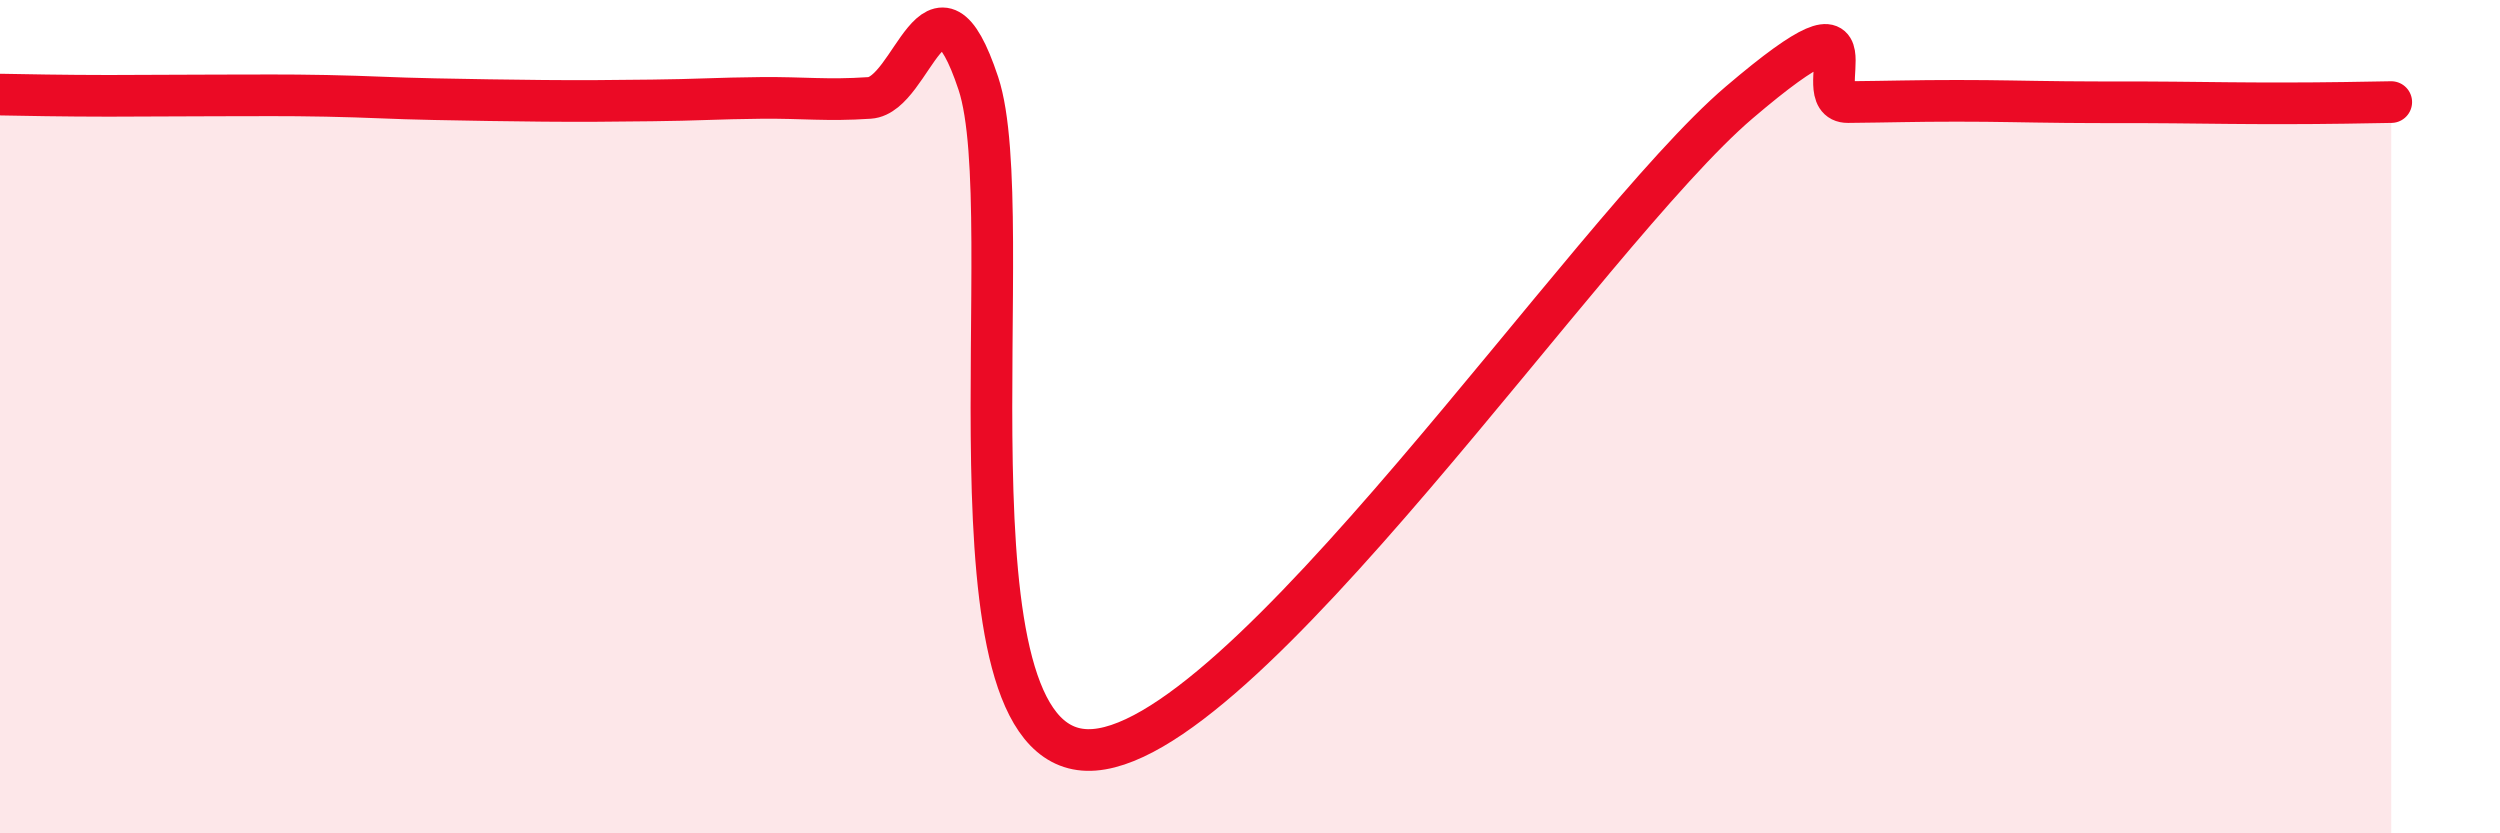
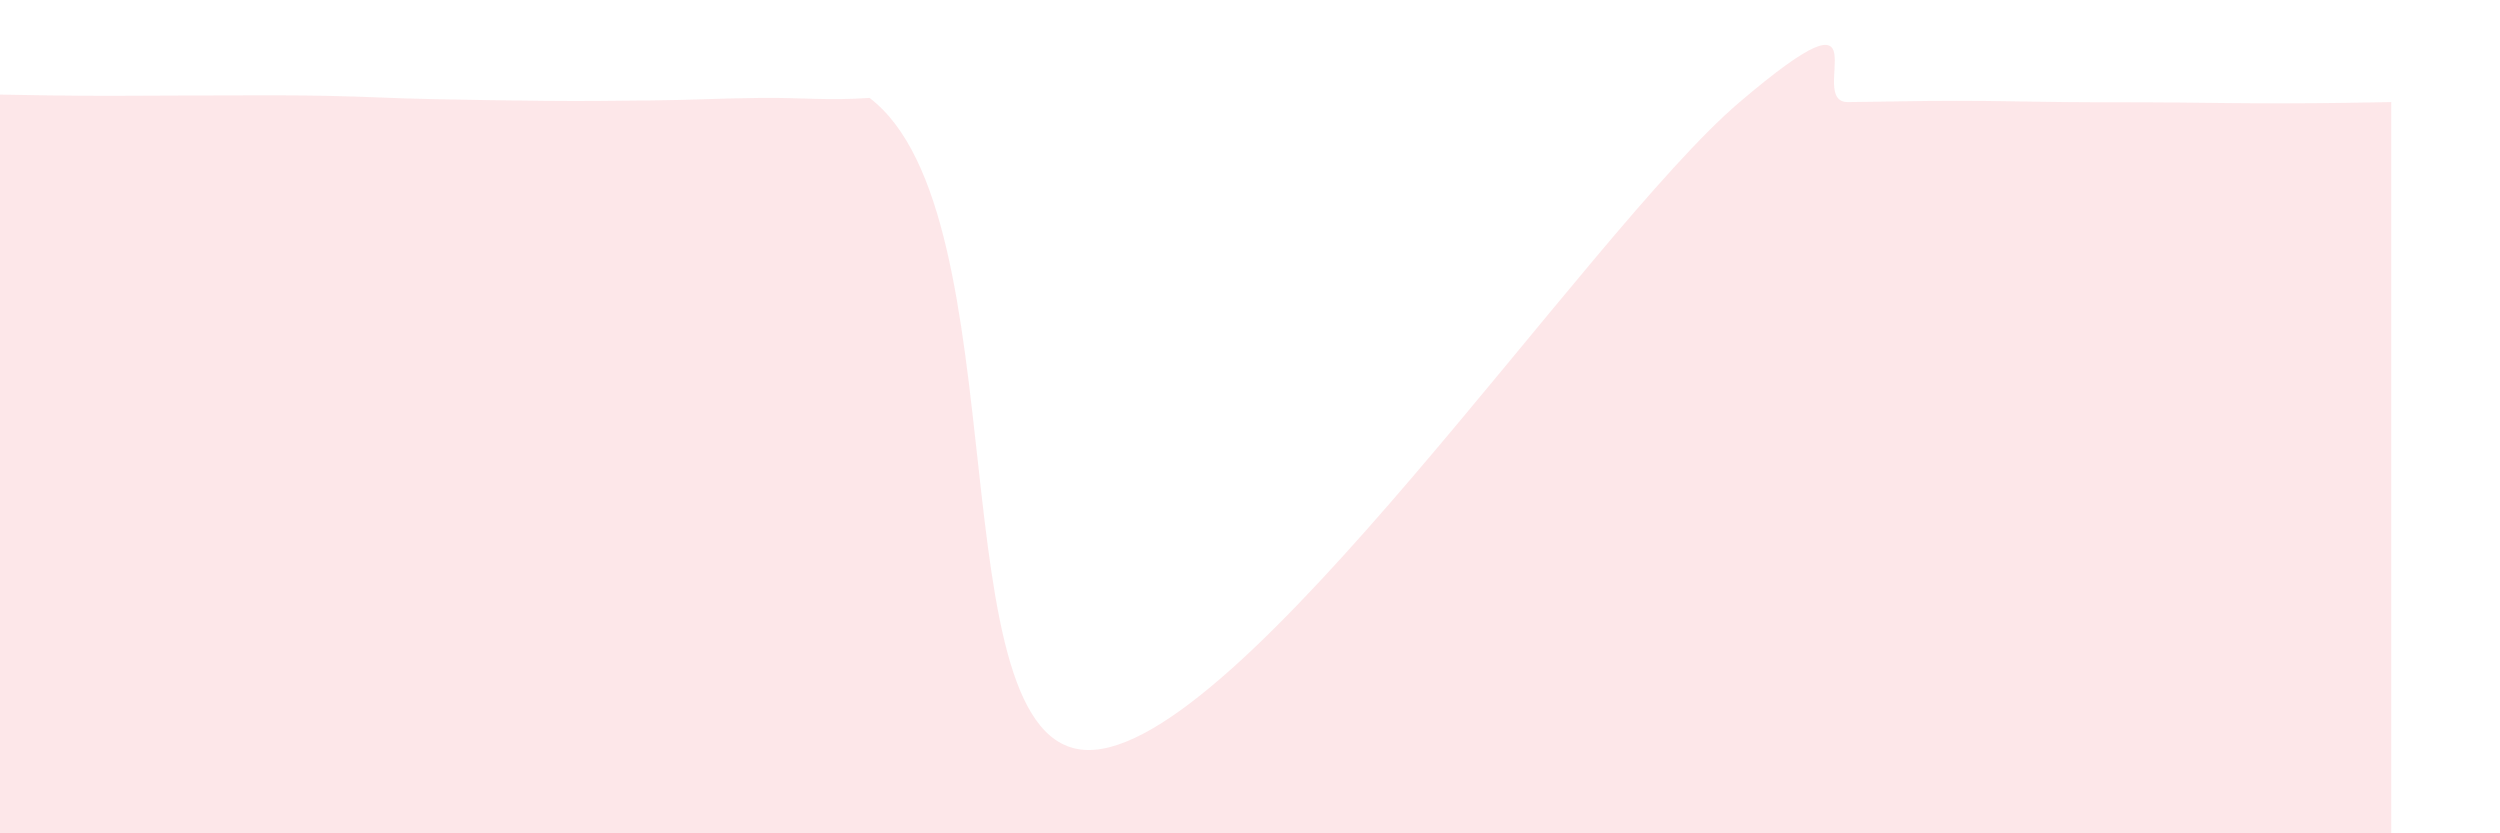
<svg xmlns="http://www.w3.org/2000/svg" width="60" height="20" viewBox="0 0 60 20">
-   <path d="M 0,2.27 C 0.52,2.28 1.57,2.3 2.61,2.3 C 3.65,2.3 4.18,2.29 5.22,2.29 C 6.26,2.29 6.79,2.28 7.83,2.3 C 8.87,2.32 9.39,2.36 10.43,2.38 C 11.47,2.4 12,2.41 13.04,2.42 C 14.08,2.43 14.61,2.42 15.65,2.41 C 16.69,2.4 17.22,2.36 18.26,2.35 C 19.3,2.34 19.83,2.42 20.87,2.35 C 21.91,2.28 22.44,-1.13 23.48,2 C 24.52,5.13 22.44,17.91 26.09,18 C 29.74,18.09 38.09,5.57 41.74,2.46 C 45.39,-0.65 43.31,2.46 44.35,2.45 C 45.39,2.44 45.92,2.42 46.96,2.42 C 48,2.42 48.53,2.44 49.57,2.45 C 50.61,2.46 51.13,2.45 52.17,2.46 C 53.21,2.47 53.74,2.48 54.78,2.48 C 55.82,2.48 56.87,2.46 57.39,2.45L57.39 20L0 20Z" fill="#EB0A25" opacity="0.1" stroke-linecap="round" stroke-linejoin="round" />
-   <path d="M 0,2.27 C 0.52,2.28 1.57,2.3 2.61,2.3 C 3.65,2.3 4.18,2.29 5.22,2.29 C 6.26,2.29 6.79,2.28 7.83,2.3 C 8.87,2.32 9.39,2.36 10.43,2.38 C 11.47,2.4 12,2.41 13.04,2.42 C 14.08,2.43 14.61,2.42 15.65,2.41 C 16.69,2.4 17.22,2.36 18.26,2.35 C 19.3,2.34 19.83,2.42 20.87,2.35 C 21.91,2.28 22.44,-1.13 23.48,2 C 24.52,5.13 22.44,17.91 26.09,18 C 29.74,18.09 38.09,5.57 41.74,2.46 C 45.39,-0.65 43.31,2.46 44.35,2.45 C 45.39,2.44 45.92,2.42 46.96,2.42 C 48,2.42 48.53,2.44 49.57,2.45 C 50.61,2.46 51.13,2.45 52.17,2.46 C 53.21,2.47 53.74,2.48 54.78,2.48 C 55.82,2.48 56.87,2.46 57.39,2.45" stroke="#EB0A25" stroke-width="1" fill="none" stroke-linecap="round" stroke-linejoin="round" />
+   <path d="M 0,2.27 C 0.52,2.28 1.57,2.3 2.61,2.3 C 3.65,2.3 4.18,2.29 5.22,2.29 C 6.26,2.29 6.79,2.28 7.83,2.3 C 8.87,2.32 9.39,2.36 10.43,2.38 C 11.47,2.4 12,2.41 13.04,2.42 C 14.08,2.43 14.61,2.42 15.65,2.41 C 16.69,2.4 17.22,2.36 18.26,2.35 C 19.3,2.34 19.83,2.42 20.87,2.35 C 24.52,5.13 22.44,17.91 26.09,18 C 29.74,18.09 38.09,5.57 41.74,2.46 C 45.39,-0.65 43.31,2.46 44.35,2.45 C 45.39,2.44 45.92,2.42 46.96,2.42 C 48,2.42 48.53,2.44 49.57,2.45 C 50.61,2.46 51.13,2.45 52.17,2.46 C 53.21,2.47 53.74,2.48 54.78,2.48 C 55.82,2.48 56.87,2.46 57.39,2.45L57.39 20L0 20Z" fill="#EB0A25" opacity="0.1" stroke-linecap="round" stroke-linejoin="round" />
</svg>